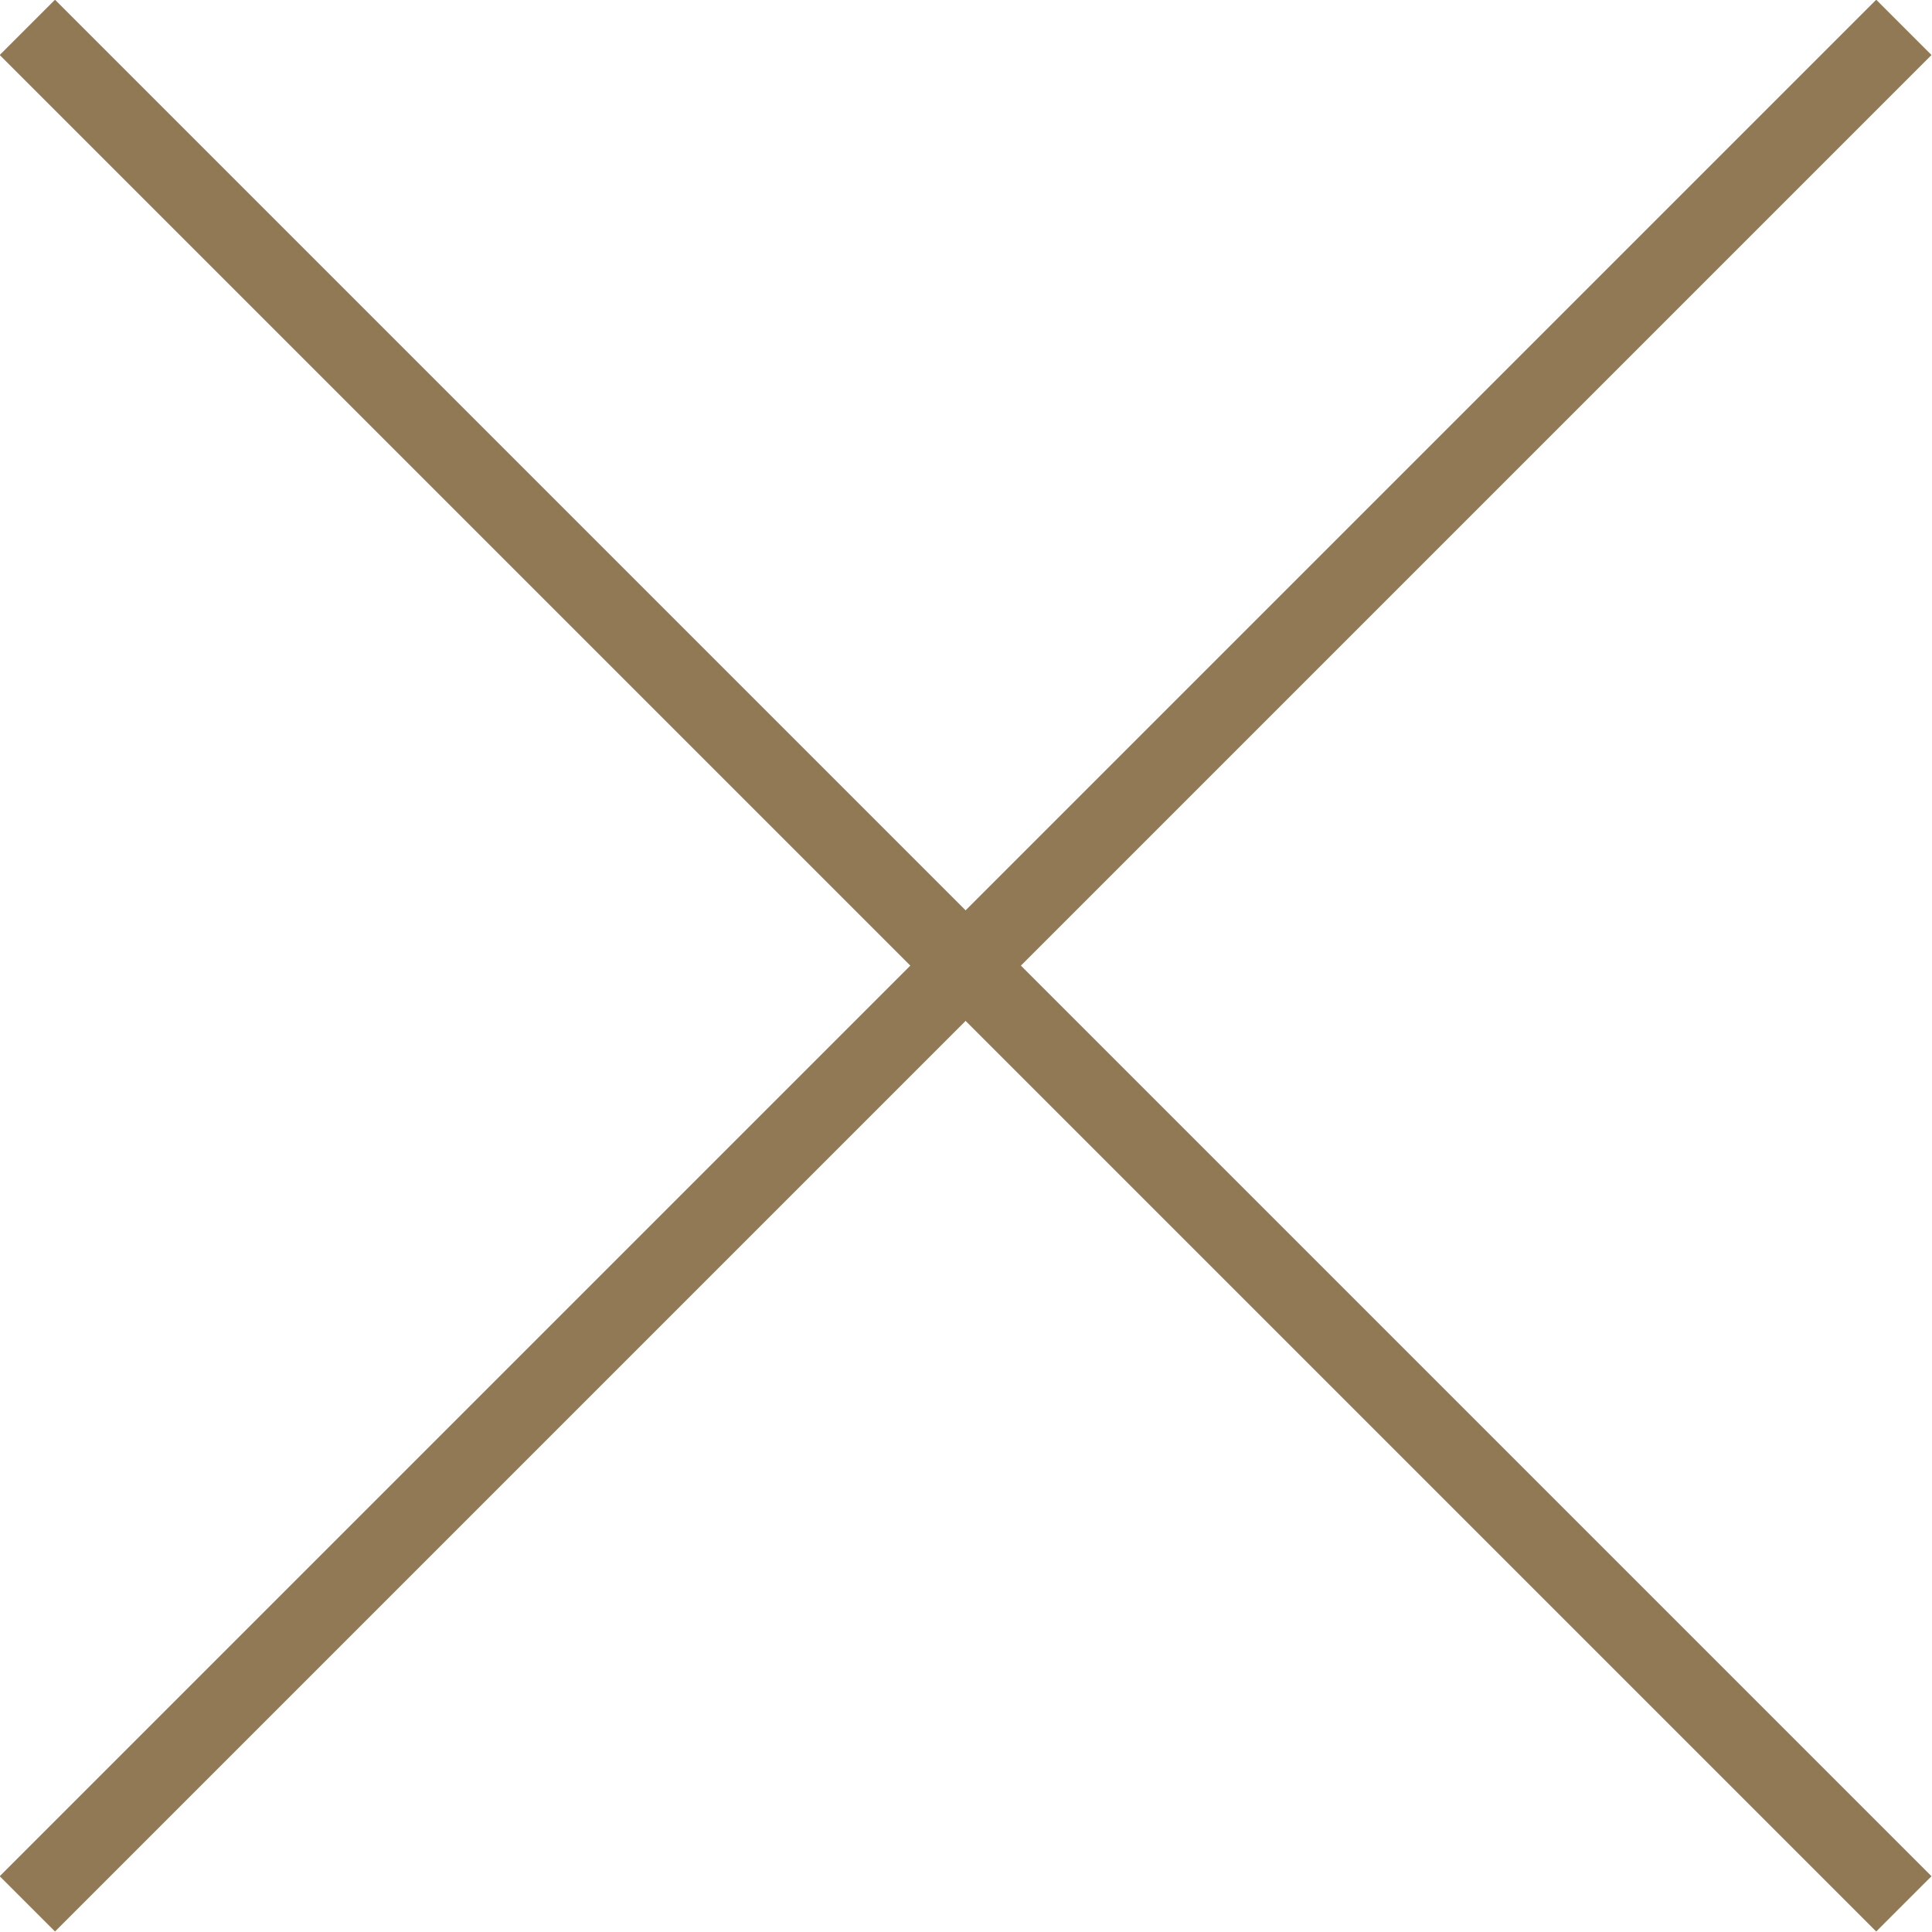
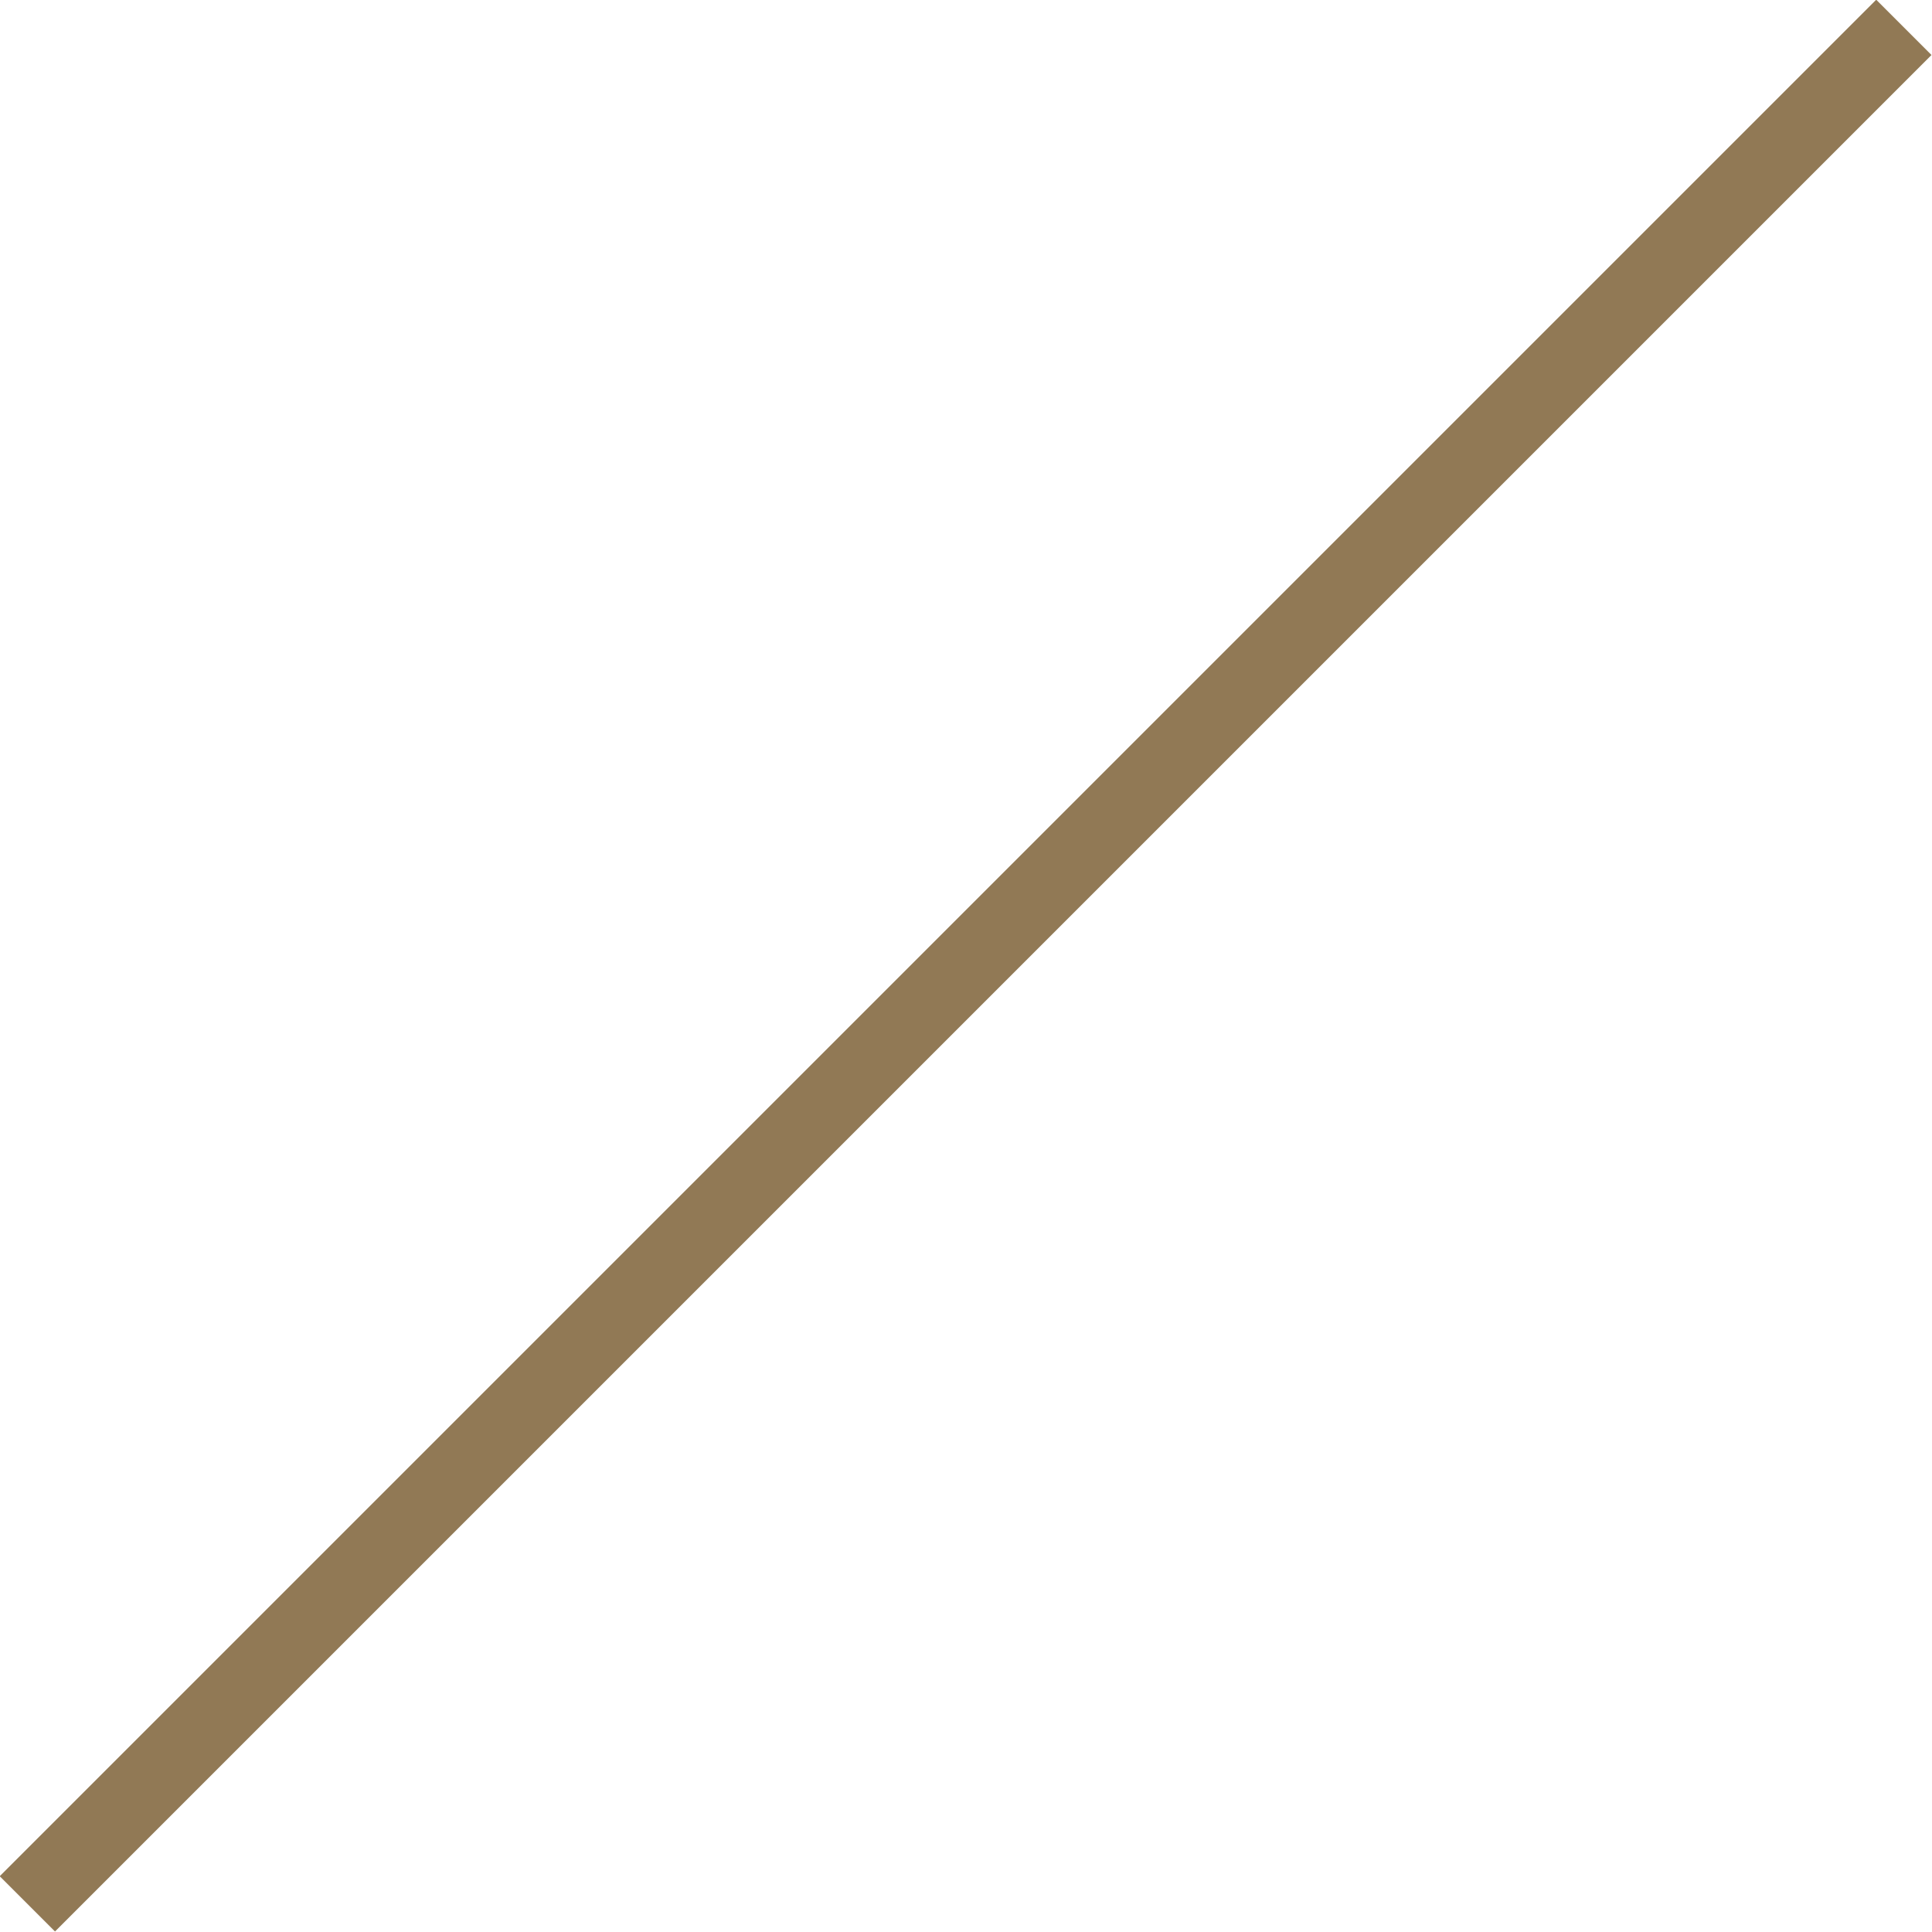
<svg xmlns="http://www.w3.org/2000/svg" viewBox="0 0 24.71 24.71">
  <title>closer</title>
  <g>
    <line x1="0.35" y1="24.35" x2="24.35" y2="0.35" style="fill: none;stroke: #917955;stroke-miterlimit: 10" />
-     <line x1="24.35" y1="24.35" x2="0.35" y2="0.35" style="fill: none;stroke: #917955;stroke-miterlimit: 10" />
  </g>
</svg>